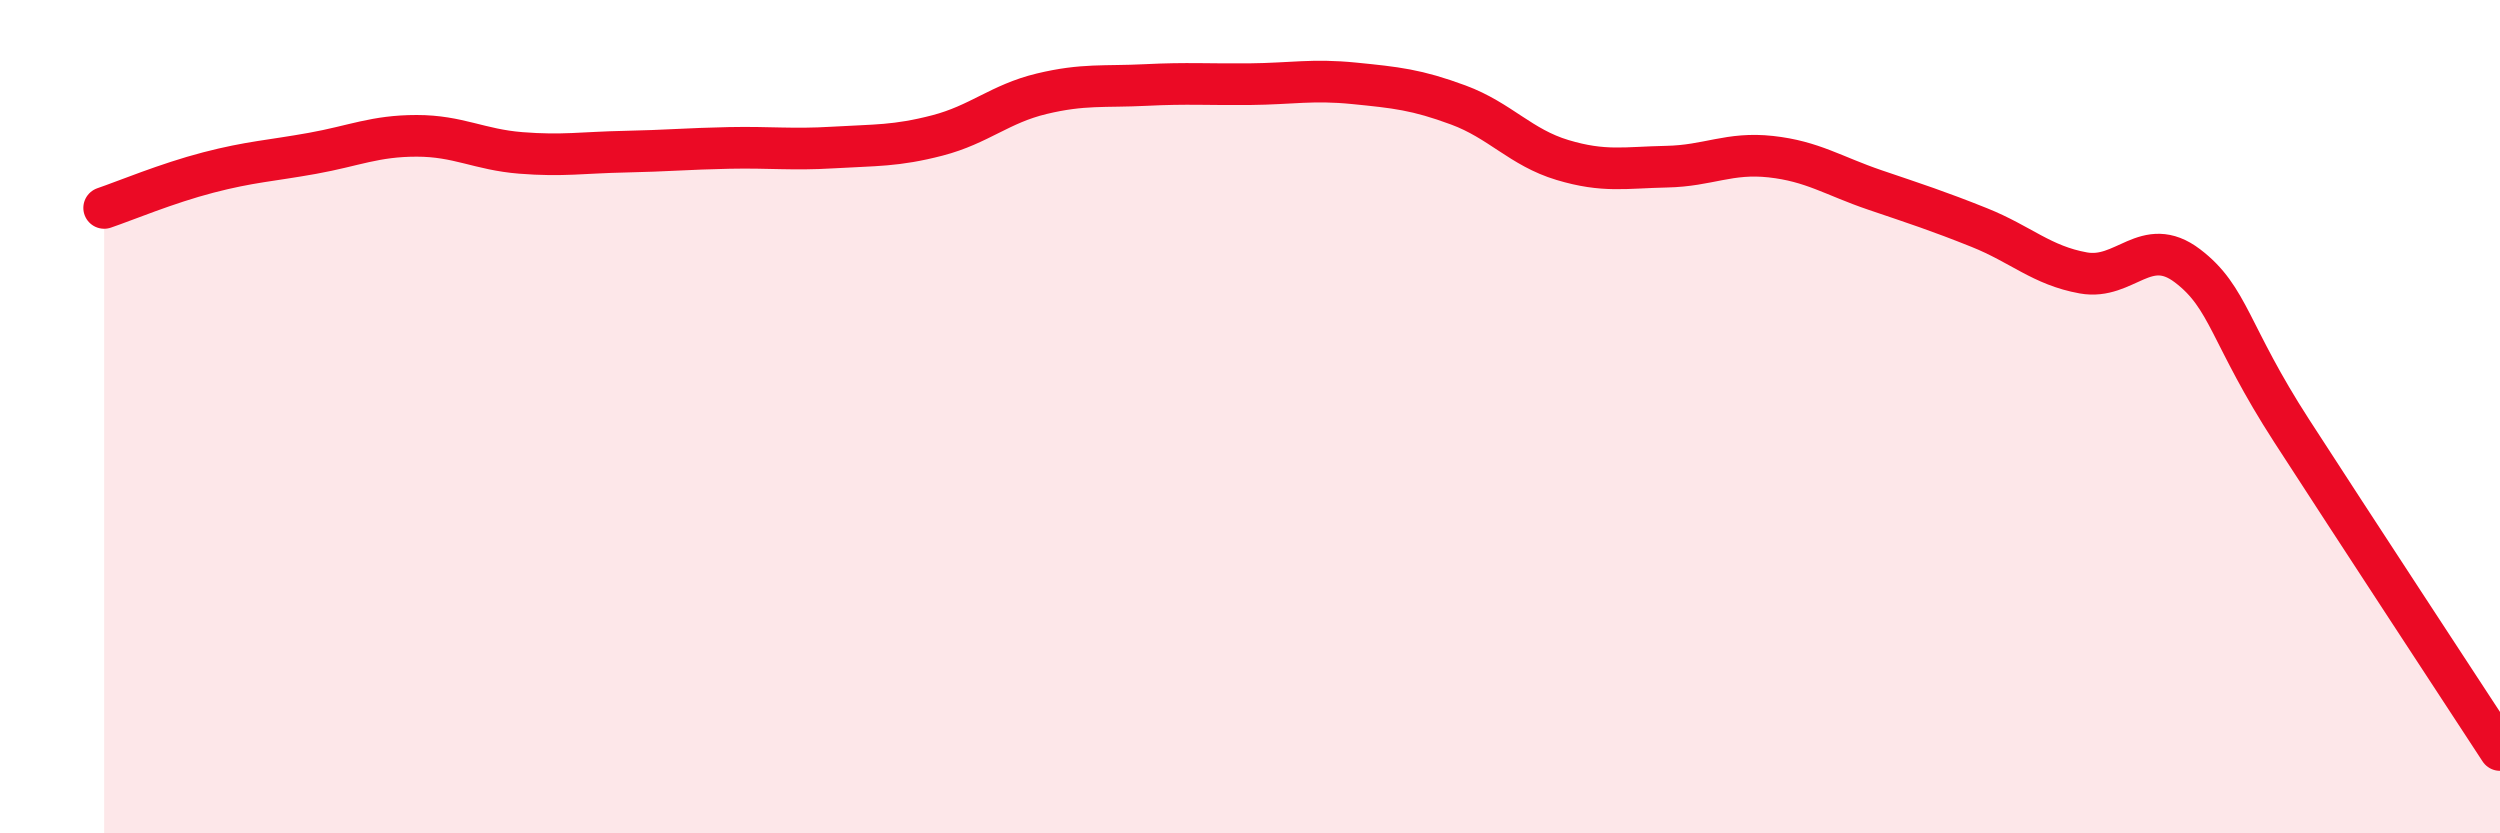
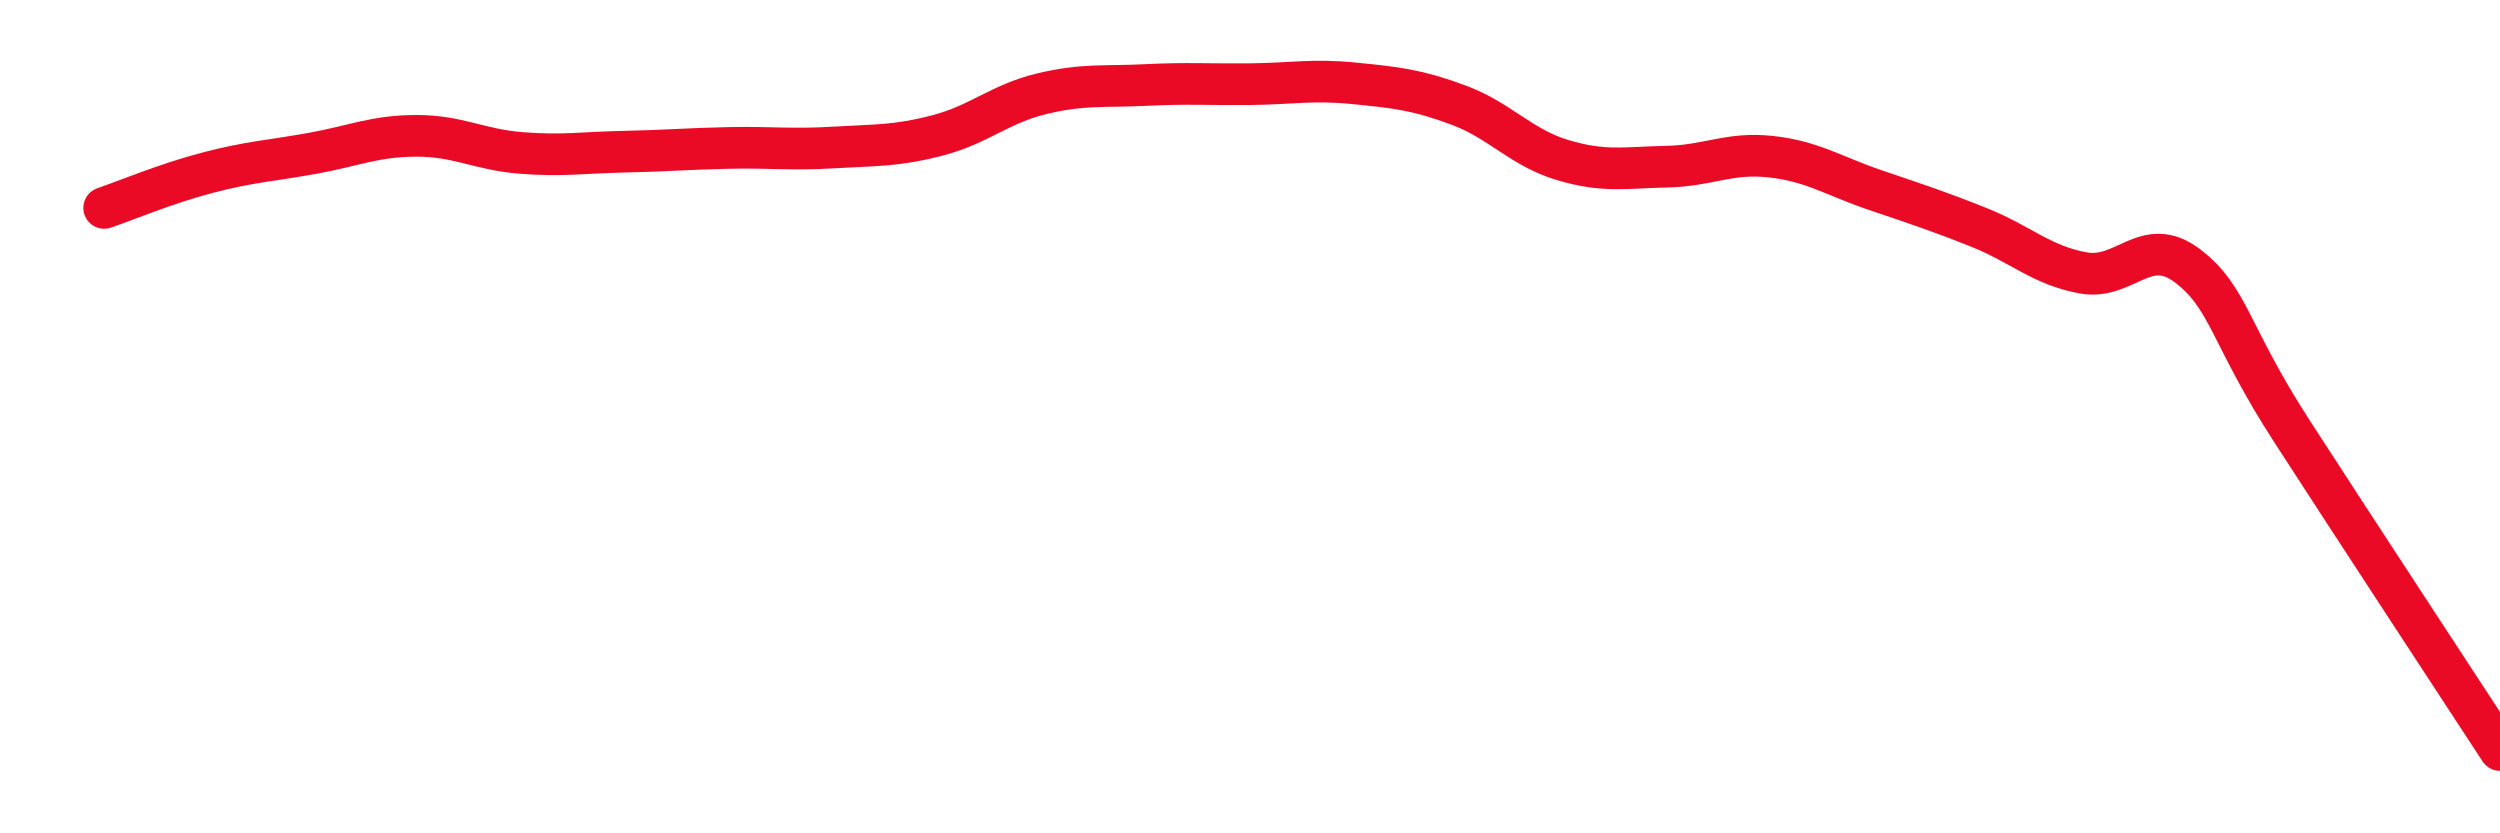
<svg xmlns="http://www.w3.org/2000/svg" width="60" height="20" viewBox="0 0 60 20">
-   <path d="M 2.5,4.99 C 3,4.82 4,4.4 5,4.14 C 6,3.88 6.5,3.86 7.5,3.68 C 8.5,3.5 9,3.26 10,3.26 C 11,3.26 11.5,3.59 12.5,3.67 C 13.5,3.75 14,3.66 15,3.64 C 16,3.62 16.5,3.57 17.5,3.55 C 18.5,3.53 19,3.6 20,3.54 C 21,3.48 21.5,3.51 22.5,3.25 C 23.5,2.99 24,2.49 25,2.25 C 26,2.01 26.5,2.09 27.5,2.04 C 28.5,1.99 29,2.03 30,2.02 C 31,2.01 31.5,1.9 32.5,2 C 33.5,2.1 34,2.15 35,2.52 C 36,2.89 36.5,3.54 37.5,3.84 C 38.5,4.14 39,4.02 40,4 C 41,3.98 41.5,3.65 42.5,3.76 C 43.5,3.87 44,4.22 45,4.56 C 46,4.9 46.5,5.06 47.5,5.46 C 48.5,5.86 49,6.37 50,6.55 C 51,6.73 51.5,5.62 52.5,6.38 C 53.5,7.14 53.5,8.02 55,10.34 C 56.5,12.66 59,16.47 60,18L60 20L2.5 20Z" fill="#EB0A25" opacity="0.1" stroke-linecap="round" stroke-linejoin="round" />
  <path d="M 2.5,4.99 C 3,4.82 4,4.4 5,4.14 C 6,3.88 6.5,3.86 7.5,3.68 C 8.5,3.5 9,3.26 10,3.26 C 11,3.26 11.5,3.59 12.5,3.67 C 13.5,3.75 14,3.66 15,3.64 C 16,3.62 16.5,3.57 17.5,3.55 C 18.5,3.53 19,3.6 20,3.54 C 21,3.48 21.5,3.51 22.5,3.25 C 23.5,2.99 24,2.49 25,2.25 C 26,2.01 26.5,2.09 27.5,2.04 C 28.5,1.99 29,2.03 30,2.02 C 31,2.01 31.5,1.9 32.5,2 C 33.5,2.1 34,2.15 35,2.52 C 36,2.89 36.5,3.54 37.5,3.84 C 38.5,4.14 39,4.02 40,4 C 41,3.98 41.5,3.65 42.5,3.76 C 43.5,3.87 44,4.22 45,4.56 C 46,4.9 46.5,5.06 47.5,5.46 C 48.5,5.86 49,6.37 50,6.55 C 51,6.73 51.5,5.62 52.5,6.38 C 53.5,7.14 53.5,8.02 55,10.34 C 56.5,12.66 59,16.47 60,18" stroke="#EB0A25" stroke-width="1" fill="none" stroke-linecap="round" stroke-linejoin="round" />
</svg>